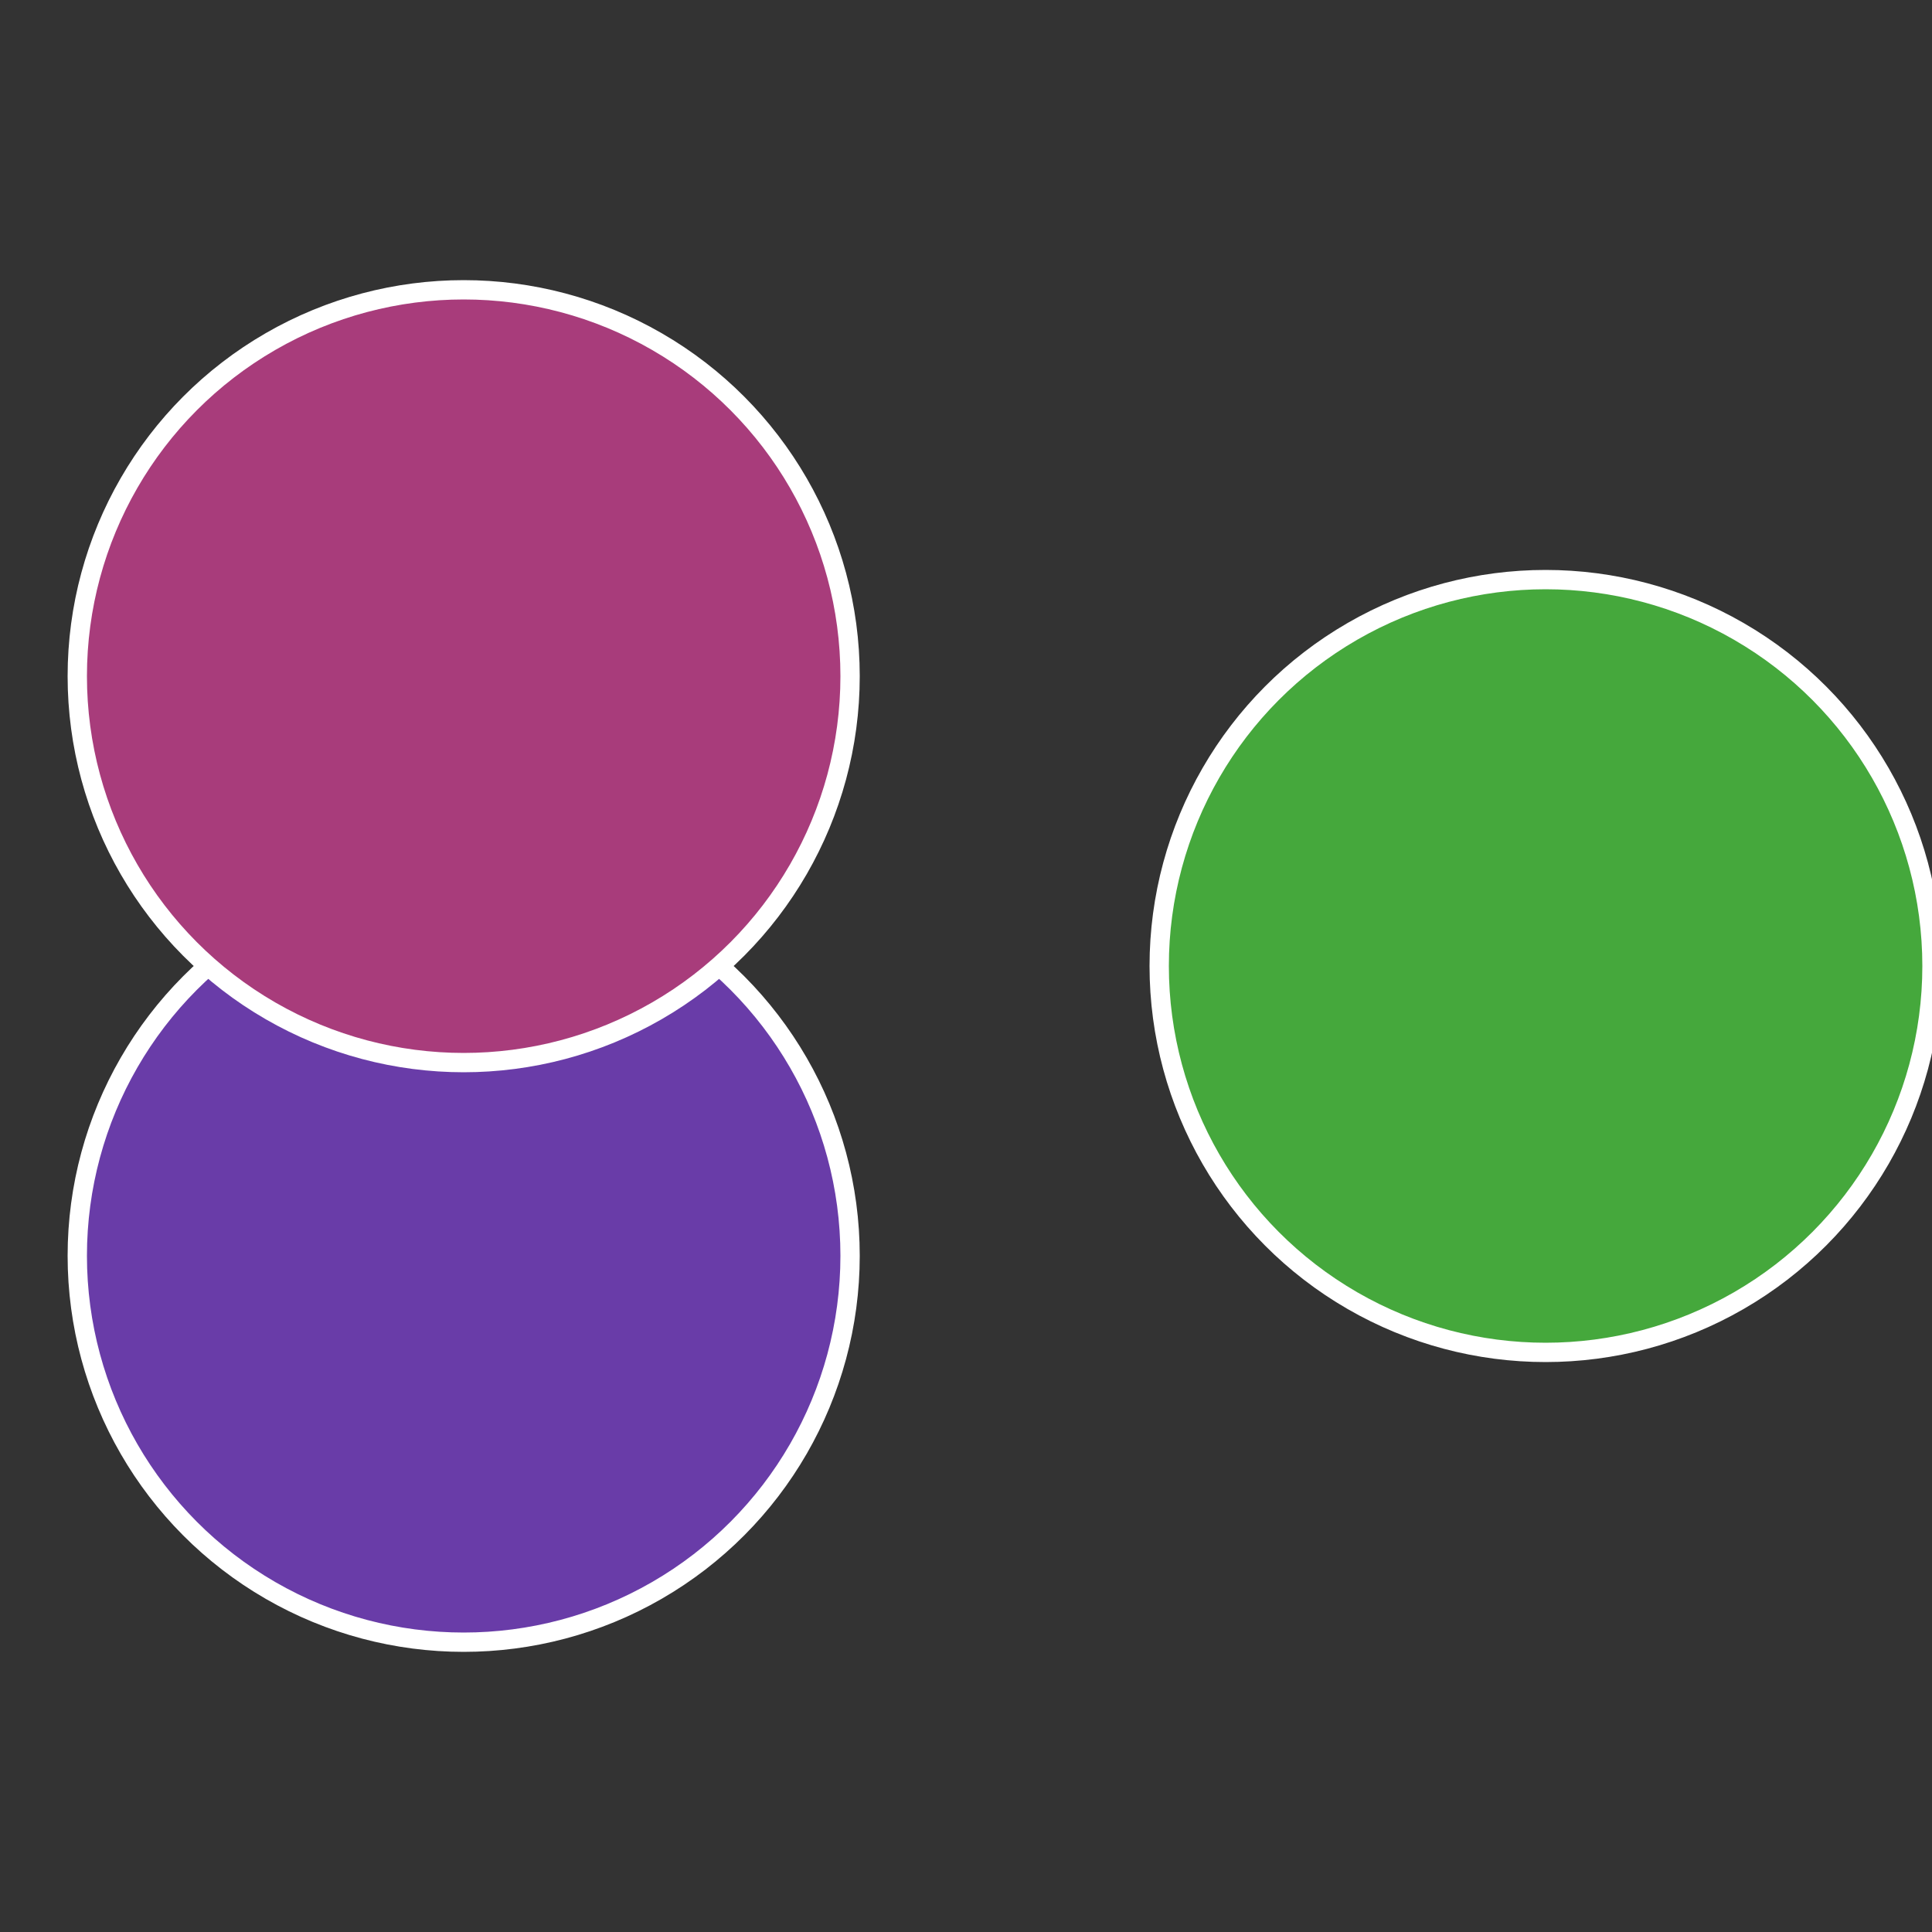
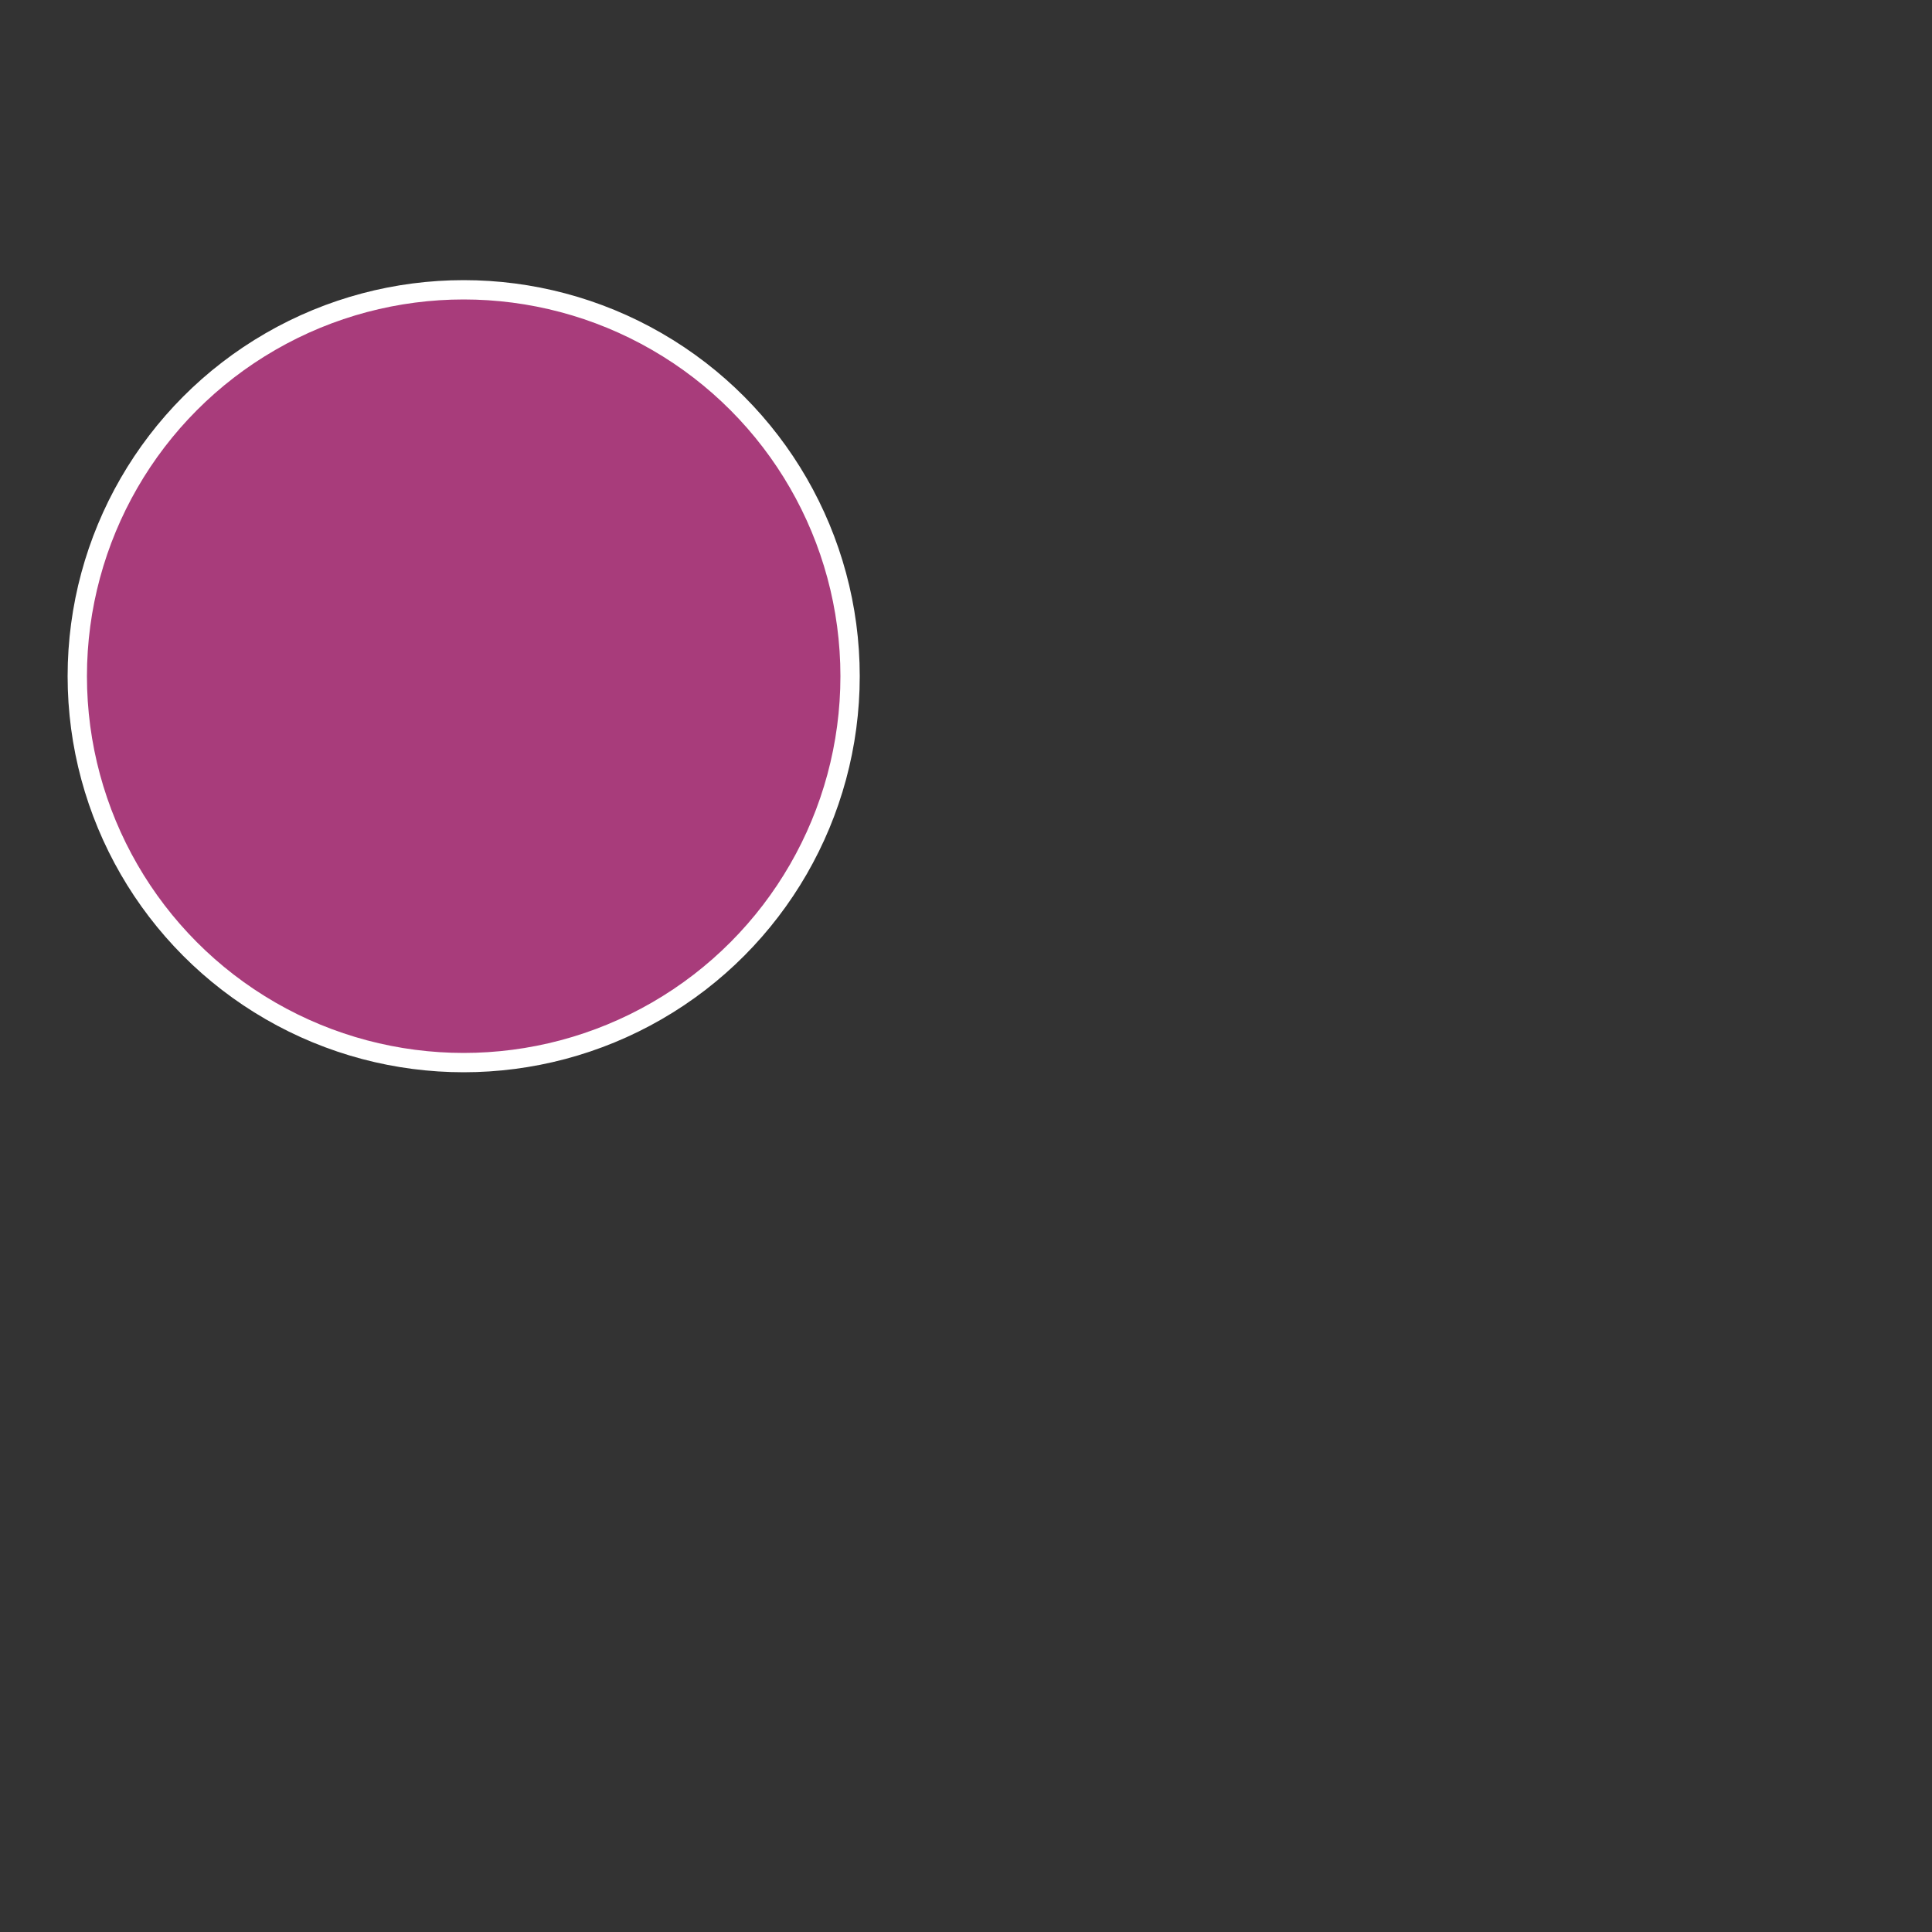
<svg xmlns="http://www.w3.org/2000/svg" width="500" height="500" viewBox="-1 -1 2 2">
  <rect x="-1" y="-1" width="2" height="2" fill="#333333" stroke="none" />
-   <circle cx="0.6" cy="0" r="0.4" fill="#45a83c" stroke="#fff" stroke-width="1%" />
-   <circle cx="-0.52" cy="0.3" r="0.4" fill="#693ca8" stroke="#fff" stroke-width="1%" />
  <circle cx="-0.52" cy="-0.3" r="0.4" fill="#a83c7b" stroke="#fff" stroke-width="1%" />
</svg>